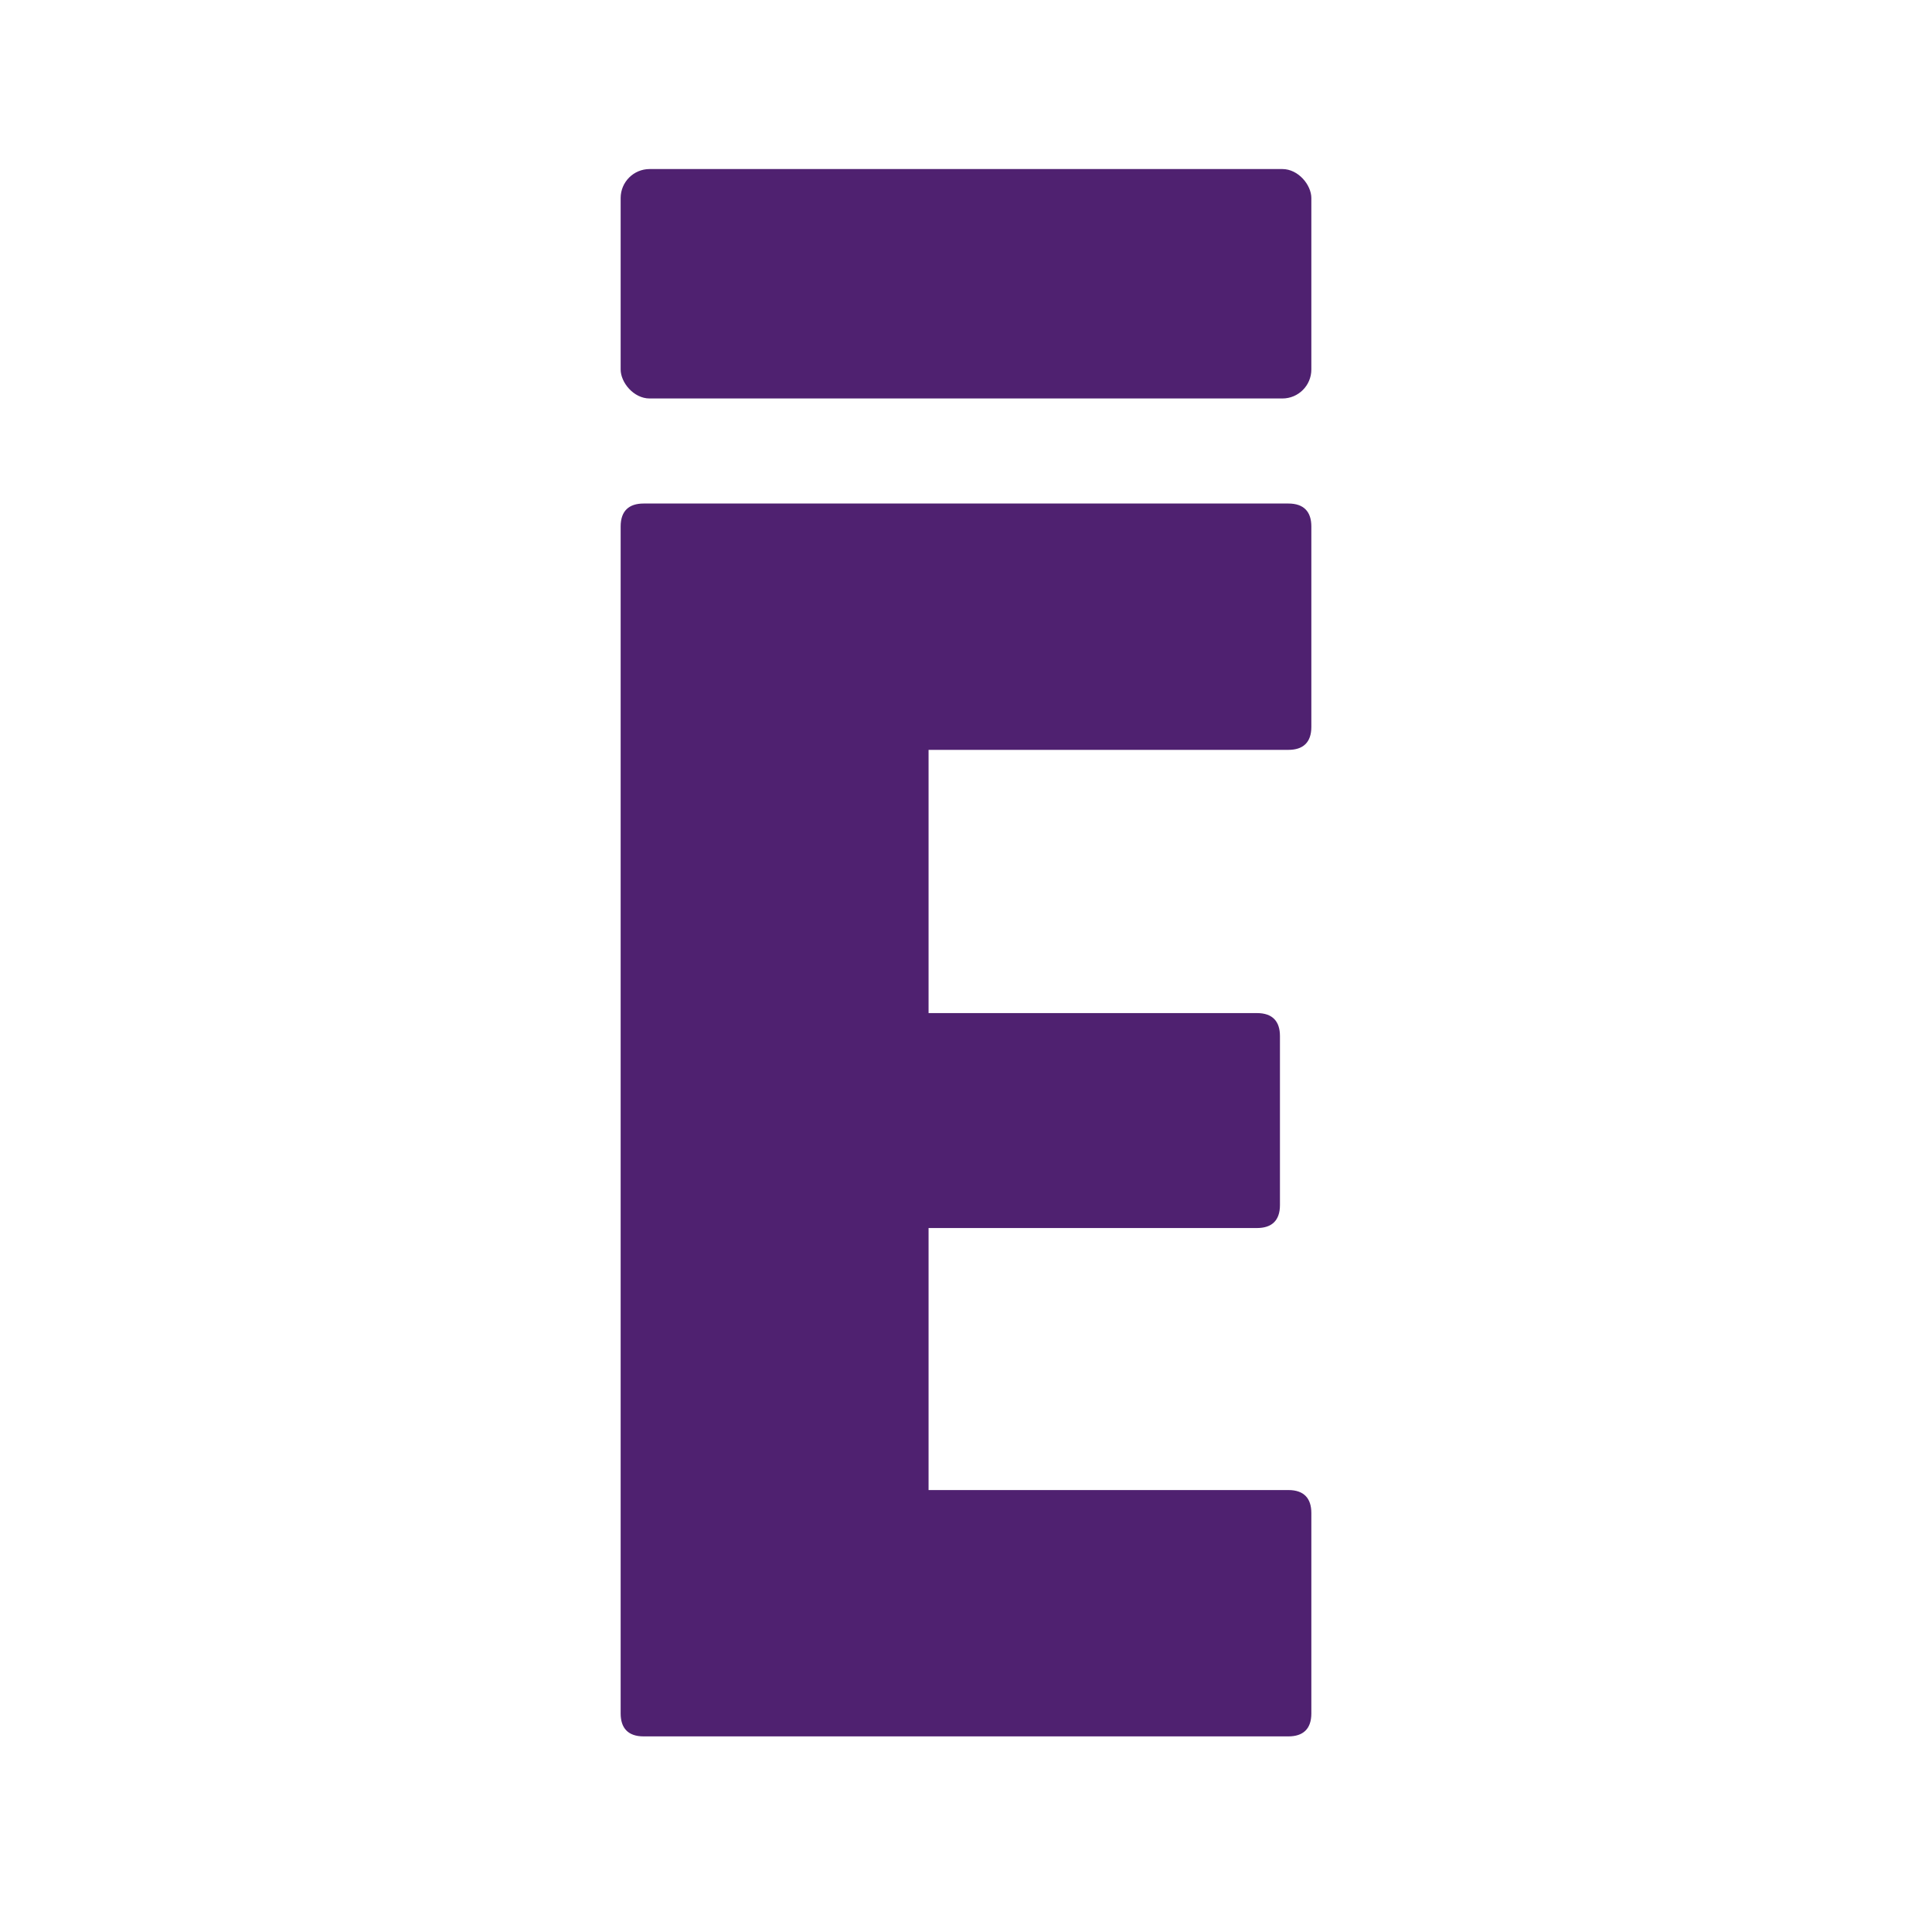
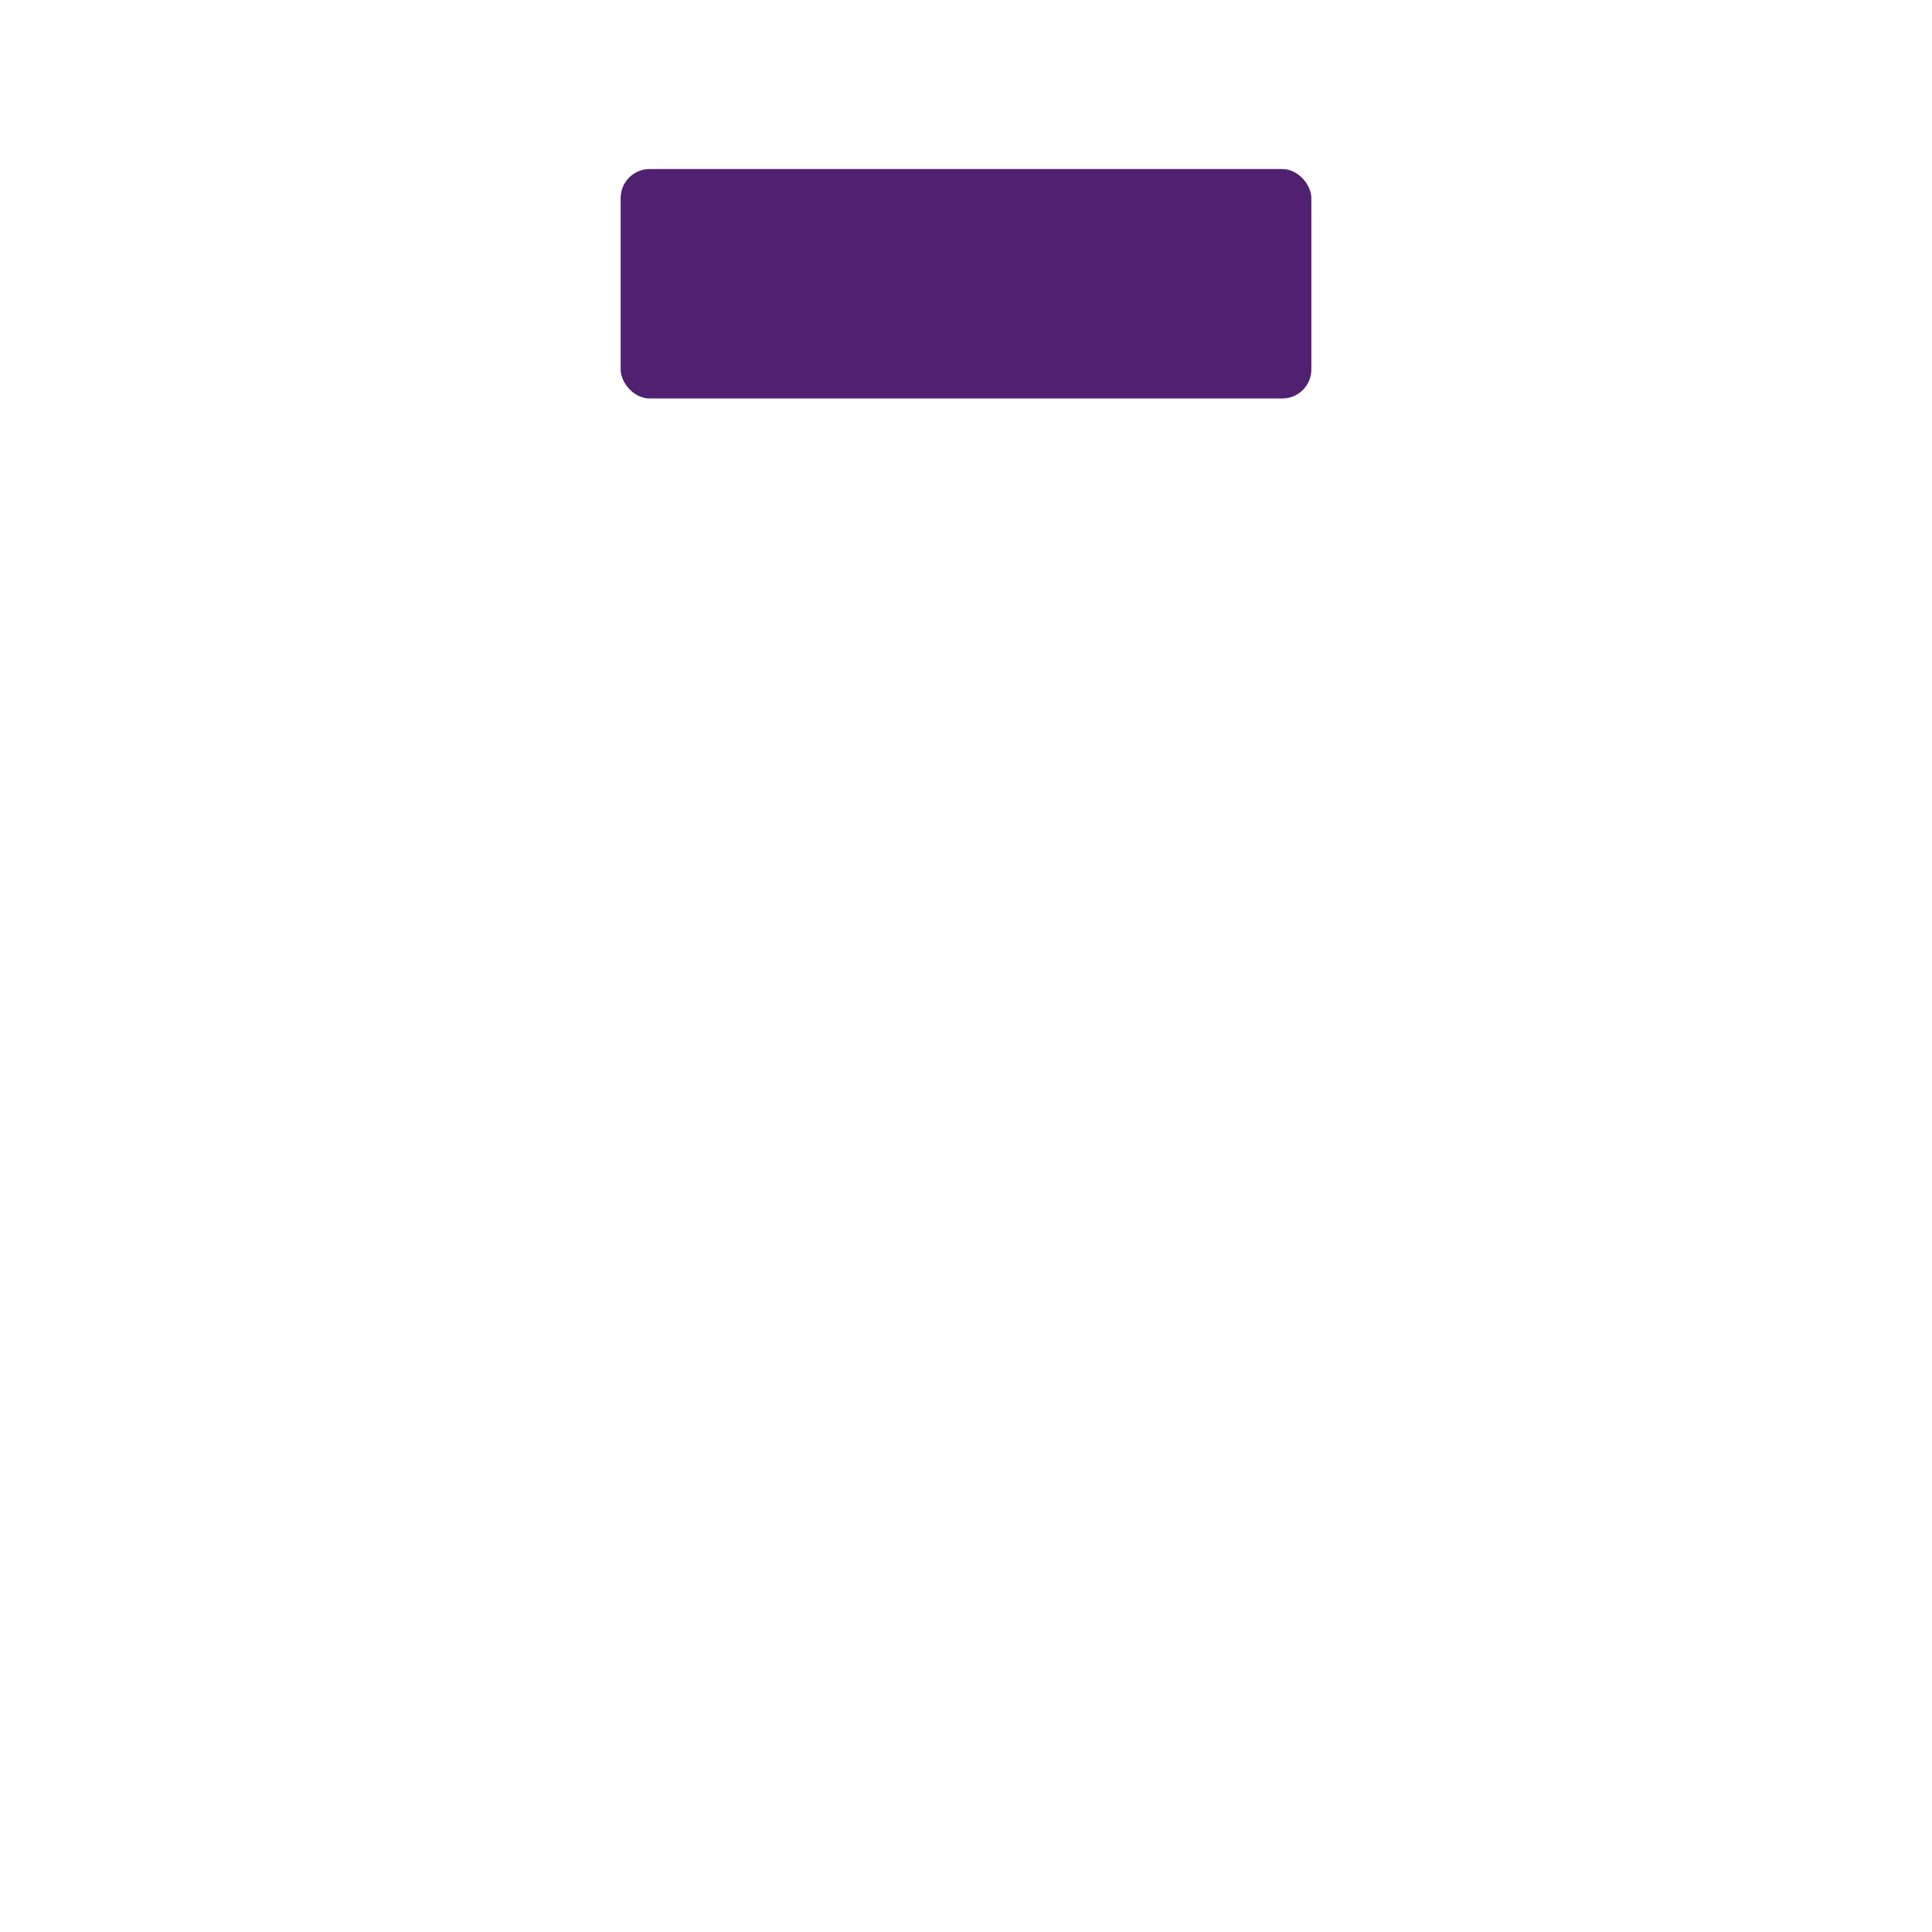
<svg xmlns="http://www.w3.org/2000/svg" id="Layer_1" data-name="Layer 1" viewBox="0 0 16 16">
  <defs>
    <style>
      .cls-1 {
        fill: #4f2170;
      }
    </style>
  </defs>
  <rect class="cls-1" x="5.14" y="1.4" width="5.72" height="1.9" rx=".24" ry=".24" />
-   <path class="cls-1" d="M5.33,14.38c-.13,0-.19-.07-.19-.19V4.36c0-.13.07-.19.19-.19h5.34c.13,0,.19.07.19.19v1.66c0,.13-.07.19-.19.19h-2.98v2.18h2.72c.13,0,.19.07.19.19v1.4c0,.13-.07.19-.19.19h-2.72v2.17h2.98c.13,0,.19.07.19.19v1.66c0,.13-.07.19-.19.19h-5.34Z" />
</svg>